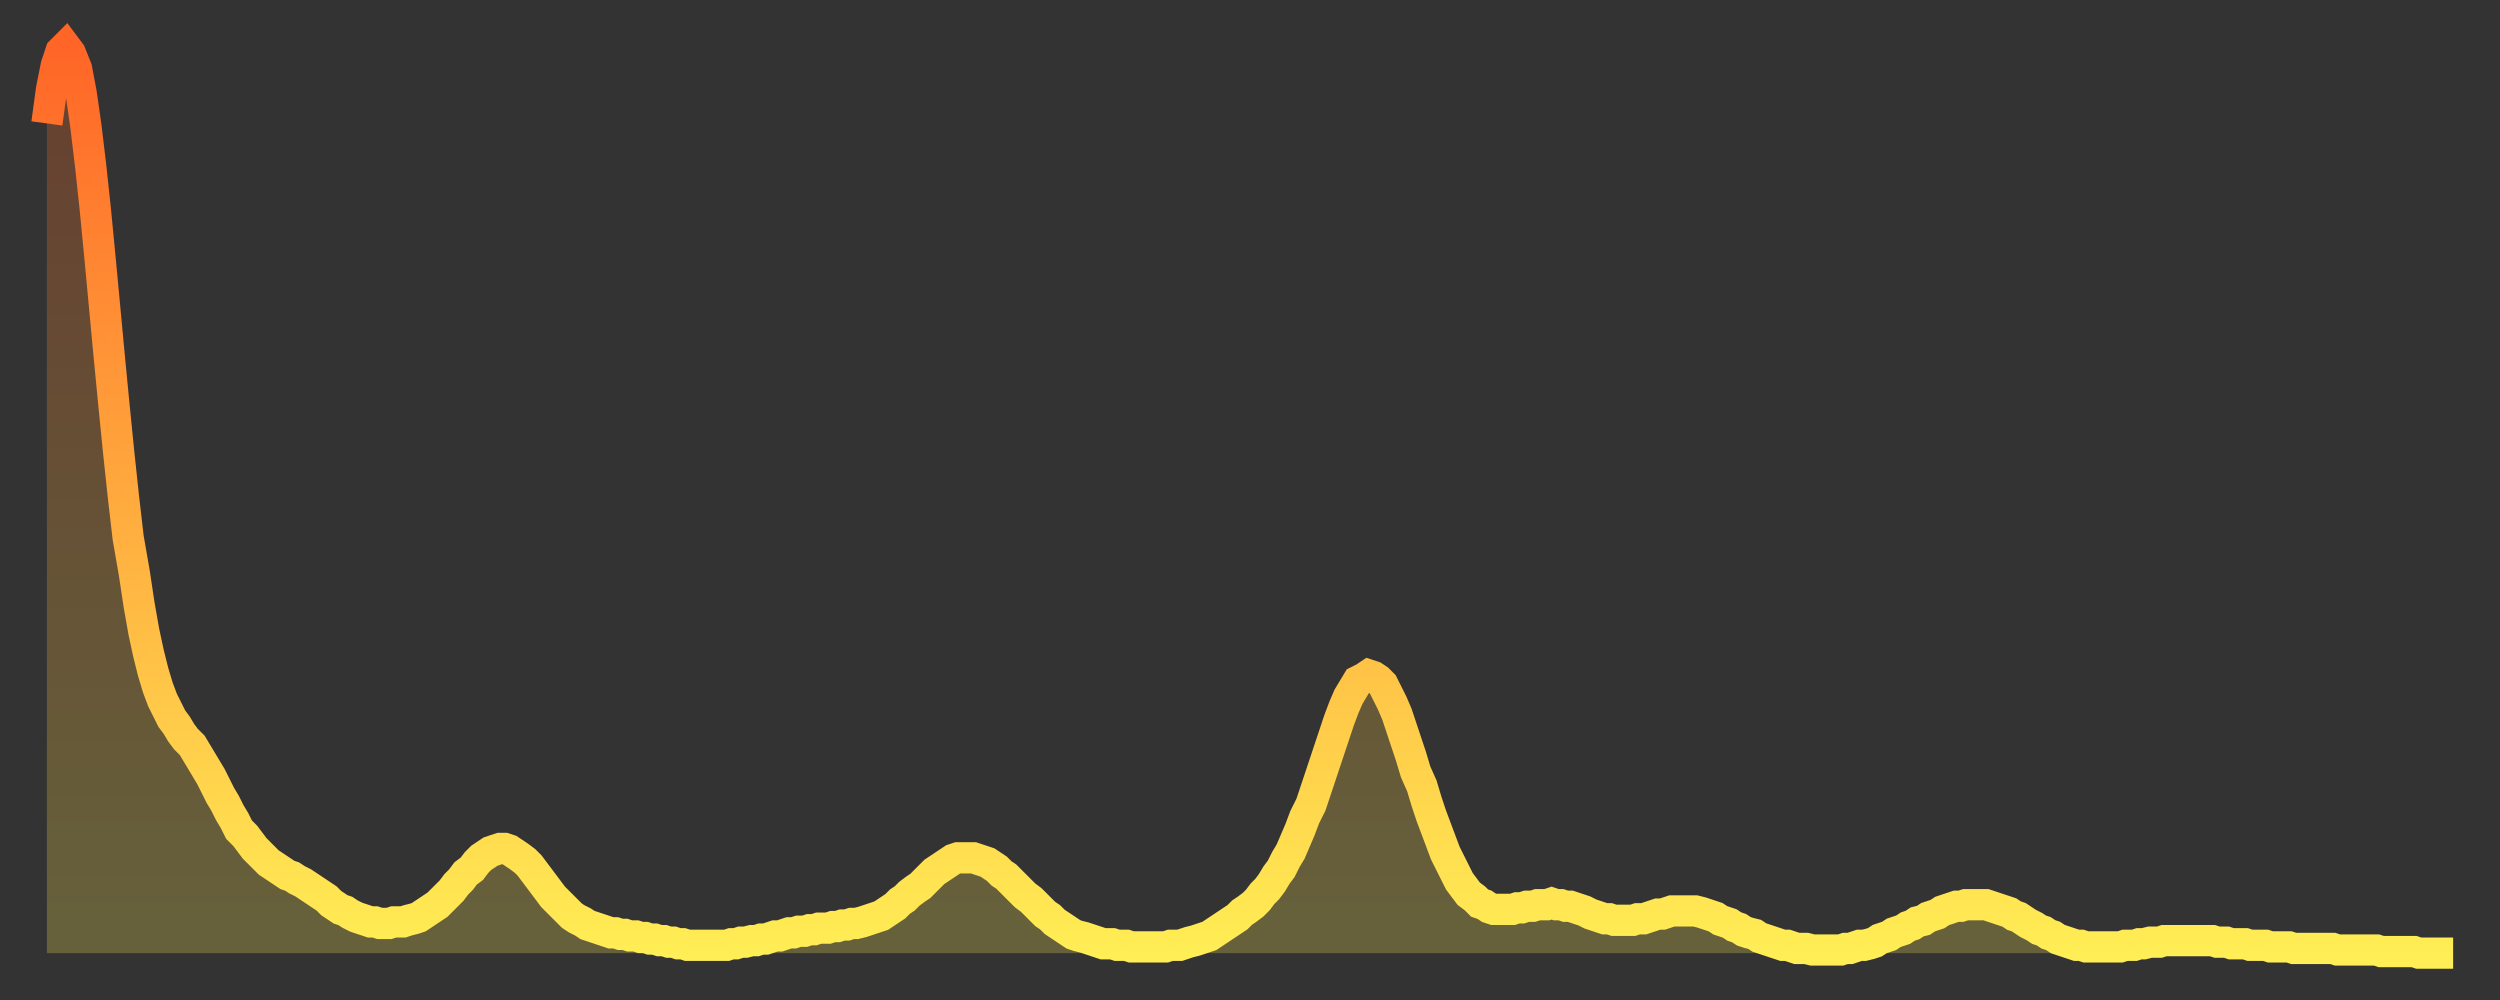
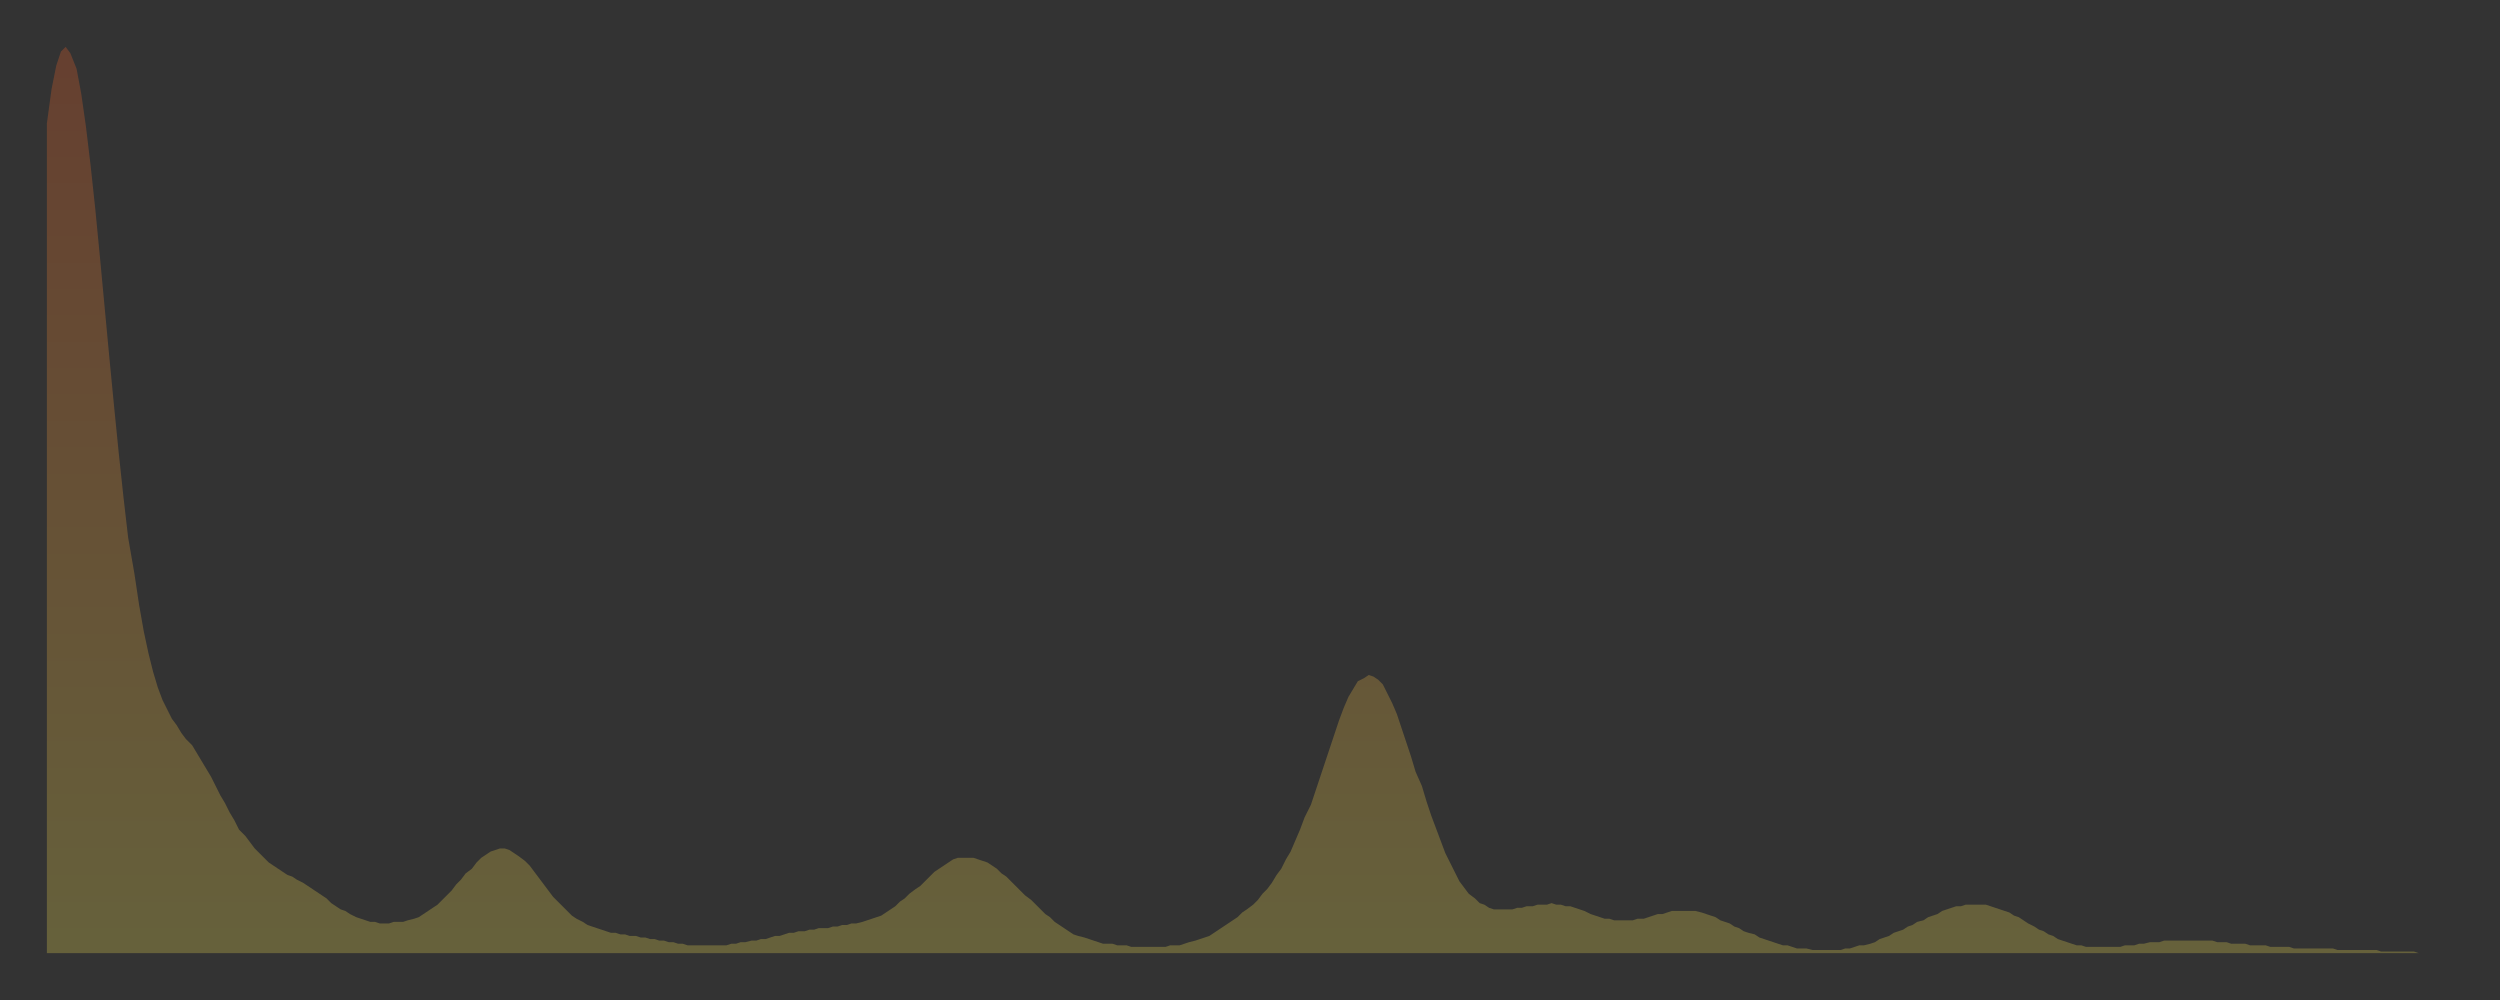
<svg xmlns="http://www.w3.org/2000/svg" baseProfile="full" height="64" version="1.1" width="160">
  <rect width="100%" height="100%" fill="#333333" stroke="none" />
  <defs>
    <linearGradient id="id274110" x1="0" x2="0" y1="0" y2="1">
      <stop offset="0%" stop-color="#ff6527" />
      <stop offset="50%" stop-color="#ffaa3e" />
      <stop offset="100%" stop-color="#ffee55" />
    </linearGradient>
  </defs>
  <g transform="translate(3,3)">
    <g>
-       <path d="M 0.0 4.9 L 0.3 2.7 0.6 1.2 0.9 0.3 1.2 0.0 1.5 0.4 1.9 1.4 2.2 3.0 2.5 5.1 2.8 7.6 3.1 10.4 3.4 13.5 3.7 16.7 4.0 19.9 4.3 23.0 4.6 26.0 4.9 28.8 5.2 31.4 5.6 33.7 5.9 35.7 6.2 37.4 6.5 38.8 6.8 40.0 7.1 41.0 7.4 41.8 7.7 42.4 8.0 43.0 8.3 43.4 8.6 43.9 8.9 44.3 9.3 44.7 9.6 45.2 9.9 45.7 10.2 46.2 10.5 46.7 10.8 47.3 11.1 47.9 11.4 48.4 11.7 49.0 12.0 49.5 12.3 50.1 12.7 50.5 13.0 50.9 13.3 51.3 13.6 51.6 13.9 51.9 14.2 52.2 14.5 52.4 14.8 52.6 15.1 52.8 15.4 53.0 15.7 53.1 16.0 53.3 16.4 53.5 16.7 53.7 17.0 53.9 17.3 54.1 17.6 54.3 17.9 54.5 18.2 54.8 18.5 55.0 18.8 55.2 19.1 55.3 19.4 55.5 19.8 55.7 20.1 55.8 20.4 55.9 20.7 56.0 21.0 56.0 21.3 56.1 21.6 56.1 21.9 56.1 22.2 56.0 22.5 56.0 22.8 56.0 23.1 55.9 23.5 55.8 23.8 55.7 24.1 55.5 24.4 55.3 24.7 55.1 25.0 54.9 25.3 54.6 25.6 54.3 25.9 54.0 26.2 53.6 26.5 53.3 26.8 52.9 27.2 52.6 27.5 52.2 27.8 51.9 28.1 51.7 28.4 51.5 28.7 51.4 29.0 51.3 29.3 51.3 29.6 51.4 29.9 51.6 30.2 51.8 30.6 52.1 30.9 52.4 31.2 52.8 31.5 53.2 31.8 53.6 32.1 54.0 32.4 54.4 32.7 54.7 33.0 55.0 33.3 55.3 33.6 55.6 33.9 55.8 34.3 56.0 34.6 56.2 34.9 56.3 35.2 56.4 35.5 56.5 35.8 56.6 36.1 56.7 36.4 56.7 36.7 56.8 37.0 56.8 37.3 56.9 37.7 56.9 38.0 57.0 38.3 57.0 38.6 57.1 38.9 57.1 39.2 57.2 39.5 57.2 39.8 57.3 40.1 57.3 40.4 57.4 40.7 57.4 41.0 57.5 41.4 57.5 41.7 57.5 42.0 57.5 42.3 57.5 42.6 57.5 42.9 57.5 43.2 57.5 43.5 57.5 43.8 57.4 44.1 57.4 44.4 57.3 44.7 57.3 45.1 57.2 45.4 57.2 45.7 57.1 46.0 57.1 46.3 57.0 46.6 56.9 46.9 56.9 47.2 56.8 47.5 56.7 47.8 56.7 48.1 56.6 48.5 56.6 48.8 56.5 49.1 56.5 49.4 56.4 49.7 56.4 50.0 56.4 50.3 56.3 50.6 56.3 50.9 56.2 51.2 56.2 51.5 56.1 51.8 56.1 52.2 56.0 52.5 55.9 52.8 55.8 53.1 55.7 53.4 55.6 53.7 55.4 54.0 55.2 54.3 55.0 54.6 54.7 54.9 54.5 55.2 54.2 55.6 53.9 55.9 53.7 56.2 53.4 56.5 53.1 56.8 52.8 57.1 52.6 57.4 52.4 57.7 52.2 58.0 52.0 58.3 51.9 58.6 51.9 58.9 51.9 59.3 51.9 59.6 52.0 59.9 52.1 60.2 52.2 60.5 52.4 60.8 52.6 61.1 52.9 61.4 53.1 61.7 53.4 62.0 53.7 62.3 54.0 62.6 54.3 63.0 54.6 63.3 54.9 63.6 55.2 63.9 55.5 64.2 55.7 64.5 56.0 64.8 56.2 65.1 56.4 65.4 56.6 65.7 56.8 66.0 56.9 66.4 57.0 66.7 57.1 67.0 57.2 67.3 57.3 67.6 57.4 67.9 57.4 68.2 57.4 68.5 57.5 68.8 57.5 69.1 57.5 69.4 57.6 69.7 57.6 70.1 57.6 70.4 57.6 70.7 57.6 71.0 57.6 71.3 57.6 71.6 57.6 71.9 57.5 72.2 57.5 72.5 57.5 72.8 57.4 73.1 57.3 73.5 57.2 73.8 57.1 74.1 57.0 74.4 56.9 74.7 56.7 75.0 56.5 75.3 56.3 75.6 56.1 75.9 55.9 76.2 55.7 76.5 55.4 76.8 55.2 77.2 54.9 77.5 54.6 77.8 54.2 78.1 53.9 78.4 53.5 78.7 53.0 79.0 52.6 79.3 52.0 79.6 51.5 79.9 50.8 80.2 50.1 80.5 49.3 80.9 48.5 81.2 47.6 81.5 46.7 81.8 45.8 82.1 44.9 82.4 44.0 82.7 43.1 83.0 42.3 83.3 41.6 83.6 41.1 83.9 40.6 84.3 40.4 84.6 40.2 84.9 40.3 85.2 40.5 85.5 40.8 85.8 41.4 86.1 42.0 86.4 42.7 86.7 43.6 87.0 44.5 87.3 45.4 87.6 46.4 88.0 47.3 88.3 48.3 88.6 49.2 88.9 50.0 89.2 50.8 89.5 51.6 89.8 52.2 90.1 52.8 90.4 53.4 90.7 53.8 91.0 54.2 91.4 54.5 91.7 54.8 92.0 54.9 92.3 55.1 92.6 55.2 92.9 55.2 93.2 55.2 93.5 55.2 93.8 55.2 94.1 55.1 94.4 55.1 94.7 55.0 95.1 55.0 95.4 54.9 95.7 54.9 96.0 54.9 96.3 54.8 96.6 54.9 96.9 54.9 97.2 55.0 97.5 55.0 97.8 55.1 98.1 55.2 98.4 55.3 98.8 55.5 99.1 55.6 99.4 55.7 99.7 55.8 100.0 55.8 100.3 55.9 100.6 55.9 100.9 55.9 101.2 55.9 101.5 55.9 101.8 55.8 102.2 55.8 102.5 55.7 102.8 55.6 103.1 55.5 103.4 55.5 103.7 55.4 104.0 55.3 104.3 55.3 104.6 55.3 104.9 55.3 105.2 55.3 105.5 55.3 105.9 55.4 106.2 55.5 106.5 55.6 106.8 55.7 107.1 55.9 107.4 56.0 107.7 56.1 108.0 56.3 108.3 56.4 108.6 56.6 108.9 56.7 109.3 56.8 109.6 57.0 109.9 57.1 110.2 57.2 110.5 57.3 110.8 57.4 111.1 57.5 111.4 57.5 111.7 57.6 112.0 57.7 112.3 57.7 112.6 57.7 113.0 57.8 113.3 57.8 113.6 57.8 113.9 57.8 114.2 57.8 114.5 57.8 114.8 57.8 115.1 57.7 115.4 57.7 115.7 57.6 116.0 57.5 116.3 57.5 116.7 57.4 117.0 57.3 117.3 57.1 117.6 57.0 117.9 56.9 118.2 56.7 118.5 56.6 118.8 56.5 119.1 56.3 119.4 56.2 119.7 56.0 120.1 55.9 120.4 55.7 120.7 55.6 121.0 55.5 121.3 55.3 121.6 55.2 121.9 55.1 122.2 55.0 122.5 55.0 122.8 54.9 123.1 54.9 123.4 54.9 123.8 54.9 124.1 54.9 124.4 55.0 124.7 55.1 125.0 55.2 125.3 55.3 125.6 55.4 125.9 55.6 126.2 55.7 126.5 55.9 126.8 56.1 127.2 56.3 127.5 56.5 127.8 56.6 128.1 56.8 128.4 56.9 128.7 57.1 129.0 57.2 129.3 57.3 129.6 57.4 129.9 57.5 130.2 57.5 130.5 57.6 130.9 57.6 131.2 57.6 131.5 57.6 131.8 57.6 132.1 57.6 132.4 57.6 132.7 57.6 133.0 57.5 133.3 57.5 133.6 57.5 133.9 57.4 134.2 57.4 134.6 57.3 134.9 57.3 135.2 57.3 135.5 57.2 135.8 57.2 136.1 57.2 136.4 57.2 136.7 57.2 137.0 57.2 137.3 57.2 137.6 57.2 138.0 57.2 138.3 57.2 138.6 57.2 138.9 57.3 139.2 57.3 139.5 57.3 139.8 57.4 140.1 57.4 140.4 57.4 140.7 57.4 141.0 57.5 141.3 57.5 141.7 57.5 142.0 57.5 142.3 57.6 142.6 57.6 142.9 57.6 143.2 57.6 143.5 57.6 143.8 57.7 144.1 57.7 144.4 57.7 144.7 57.7 145.1 57.7 145.4 57.7 145.7 57.7 146.0 57.7 146.3 57.7 146.6 57.8 146.9 57.8 147.2 57.8 147.5 57.8 147.8 57.8 148.1 57.8 148.4 57.8 148.8 57.8 149.1 57.8 149.4 57.9 149.7 57.9 150.0 57.9 150.3 57.9 150.6 57.9 150.9 57.9 151.2 57.9 151.5 57.9 151.8 58.0 152.1 58.0 152.5 58.0 152.8 58.0 153.1 58.0 153.4 58.0 153.7 58.0 154.0 58.0" fill="none" id="graph-curve" opacity="1" stroke="url(#id274110)" stroke-width="2" />
      <path d="M 0 58 L 0.0 4.9 0.3 2.7 0.6 1.2 0.9 0.3 1.2 0.0 1.5 0.4 1.9 1.4 2.2 3.0 2.5 5.1 2.8 7.6 3.1 10.4 3.4 13.5 3.7 16.7 4.0 19.9 4.3 23.0 4.6 26.0 4.9 28.8 5.2 31.4 5.6 33.7 5.9 35.7 6.2 37.4 6.5 38.8 6.8 40.0 7.1 41.0 7.4 41.8 7.7 42.4 8.0 43.0 8.3 43.4 8.6 43.9 8.9 44.3 9.3 44.7 9.6 45.2 9.9 45.7 10.2 46.2 10.5 46.7 10.8 47.3 11.1 47.9 11.4 48.4 11.7 49.0 12.0 49.5 12.3 50.1 12.7 50.5 13.0 50.9 13.3 51.3 13.6 51.6 13.9 51.9 14.2 52.2 14.5 52.4 14.8 52.6 15.1 52.8 15.4 53.0 15.7 53.1 16.0 53.3 16.4 53.5 16.7 53.7 17.0 53.9 17.3 54.1 17.6 54.3 17.9 54.5 18.2 54.8 18.5 55.0 18.8 55.2 19.1 55.3 19.4 55.5 19.8 55.7 20.1 55.8 20.4 55.9 20.7 56.0 21.0 56.0 21.3 56.1 21.6 56.1 21.9 56.1 22.2 56.0 22.5 56.0 22.8 56.0 23.1 55.9 23.5 55.8 23.8 55.7 24.1 55.5 24.4 55.3 24.7 55.1 25.0 54.9 25.3 54.6 25.6 54.3 25.9 54.0 26.2 53.6 26.5 53.3 26.8 52.9 27.2 52.6 27.5 52.2 27.8 51.9 28.1 51.7 28.4 51.5 28.7 51.4 29.0 51.3 29.3 51.3 29.6 51.4 29.9 51.6 30.2 51.8 30.6 52.1 30.9 52.4 31.2 52.8 31.5 53.2 31.8 53.6 32.1 54.0 32.4 54.4 32.7 54.7 33.0 55.0 33.3 55.3 33.6 55.6 33.9 55.8 34.3 56.0 34.6 56.2 34.9 56.3 35.2 56.4 35.5 56.5 35.8 56.6 36.1 56.7 36.4 56.7 36.7 56.8 37.0 56.8 37.3 56.9 37.7 56.9 38.0 57.0 38.3 57.0 38.6 57.1 38.9 57.1 39.2 57.2 39.5 57.2 39.8 57.3 40.1 57.3 40.4 57.4 40.7 57.4 41.0 57.5 41.4 57.5 41.7 57.5 42.0 57.5 42.3 57.5 42.6 57.5 42.9 57.5 43.2 57.5 43.5 57.5 43.8 57.4 44.1 57.4 44.4 57.3 44.7 57.3 45.1 57.2 45.4 57.2 45.7 57.1 46.0 57.1 46.3 57.0 46.6 56.9 46.9 56.9 47.2 56.8 47.5 56.7 47.8 56.7 48.1 56.6 48.5 56.6 48.8 56.5 49.1 56.5 49.4 56.4 49.7 56.4 50.0 56.4 50.3 56.3 50.6 56.3 50.9 56.2 51.2 56.2 51.5 56.1 51.8 56.1 52.2 56.0 52.5 55.9 52.8 55.8 53.1 55.7 53.4 55.6 53.7 55.4 54.0 55.2 54.3 55.0 54.6 54.7 54.9 54.5 55.2 54.2 55.6 53.9 55.9 53.7 56.2 53.4 56.5 53.1 56.8 52.8 57.1 52.6 57.4 52.4 57.7 52.2 58.0 52.0 58.3 51.9 58.6 51.9 58.9 51.9 59.3 51.9 59.6 52.0 59.9 52.1 60.2 52.2 60.5 52.4 60.8 52.6 61.1 52.9 61.4 53.1 61.7 53.4 62.0 53.7 62.3 54.0 62.6 54.3 63.0 54.6 63.3 54.9 63.6 55.2 63.9 55.5 64.2 55.7 64.5 56.0 64.8 56.2 65.1 56.4 65.4 56.6 65.7 56.8 66.0 56.9 66.4 57.0 66.7 57.1 67.0 57.2 67.3 57.3 67.6 57.4 67.9 57.4 68.2 57.4 68.5 57.5 68.8 57.5 69.1 57.5 69.4 57.6 69.7 57.6 70.1 57.6 70.4 57.6 70.7 57.6 71.0 57.6 71.3 57.6 71.6 57.6 71.9 57.5 72.2 57.5 72.5 57.5 72.8 57.4 73.1 57.3 73.5 57.2 73.8 57.1 74.1 57.0 74.4 56.9 74.7 56.7 75.0 56.5 75.3 56.3 75.6 56.1 75.9 55.9 76.2 55.7 76.5 55.4 76.8 55.2 77.2 54.9 77.5 54.6 77.8 54.2 78.1 53.9 78.4 53.5 78.7 53.0 79.0 52.6 79.3 52.0 79.6 51.5 79.9 50.8 80.2 50.1 80.5 49.3 80.9 48.5 81.2 47.6 81.5 46.7 81.8 45.8 82.1 44.9 82.4 44.0 82.7 43.1 83.0 42.3 83.3 41.6 83.6 41.1 83.9 40.6 84.3 40.4 84.6 40.2 84.9 40.3 85.2 40.5 85.5 40.8 85.8 41.4 86.1 42.0 86.4 42.7 86.7 43.6 87.0 44.5 87.3 45.4 87.6 46.4 88.0 47.3 88.3 48.3 88.6 49.2 88.9 50.0 89.2 50.8 89.5 51.6 89.8 52.2 90.1 52.8 90.4 53.4 90.7 53.8 91.0 54.2 91.4 54.5 91.7 54.8 92.0 54.9 92.3 55.1 92.6 55.2 92.9 55.2 93.2 55.2 93.5 55.2 93.8 55.2 94.1 55.1 94.4 55.1 94.7 55.0 95.1 55.0 95.4 54.9 95.7 54.9 96.0 54.9 96.3 54.8 96.6 54.9 96.9 54.9 97.2 55.0 97.5 55.0 97.8 55.1 98.1 55.2 98.4 55.3 98.8 55.5 99.1 55.6 99.4 55.7 99.7 55.8 100.0 55.8 100.3 55.9 100.6 55.9 100.9 55.9 101.2 55.9 101.5 55.9 101.8 55.8 102.2 55.8 102.5 55.7 102.8 55.6 103.1 55.5 103.4 55.5 103.7 55.4 104.0 55.3 104.3 55.3 104.6 55.3 104.9 55.3 105.2 55.3 105.5 55.3 105.9 55.4 106.2 55.5 106.5 55.6 106.8 55.7 107.1 55.9 107.4 56.0 107.7 56.1 108.0 56.3 108.3 56.4 108.6 56.6 108.9 56.7 109.3 56.8 109.6 57.0 109.9 57.1 110.2 57.2 110.5 57.3 110.8 57.4 111.1 57.5 111.4 57.5 111.7 57.6 112.0 57.7 112.3 57.7 112.6 57.7 113.0 57.8 113.3 57.8 113.6 57.8 113.9 57.8 114.2 57.8 114.5 57.8 114.8 57.8 115.1 57.7 115.4 57.7 115.7 57.6 116.0 57.5 116.3 57.5 116.7 57.4 117.0 57.3 117.3 57.1 117.6 57.0 117.9 56.9 118.2 56.7 118.5 56.6 118.8 56.5 119.1 56.3 119.4 56.2 119.7 56.0 120.1 55.9 120.4 55.7 120.7 55.6 121.0 55.5 121.3 55.3 121.6 55.2 121.9 55.1 122.2 55.0 122.5 55.0 122.8 54.9 123.1 54.9 123.4 54.9 123.8 54.9 124.1 54.9 124.4 55.0 124.7 55.1 125.0 55.2 125.3 55.3 125.6 55.4 125.9 55.6 126.2 55.7 126.5 55.9 126.8 56.1 127.2 56.3 127.5 56.5 127.8 56.6 128.1 56.8 128.4 56.9 128.7 57.1 129.0 57.2 129.3 57.3 129.6 57.4 129.9 57.5 130.2 57.5 130.5 57.6 130.9 57.6 131.2 57.6 131.5 57.6 131.8 57.6 132.1 57.6 132.4 57.6 132.7 57.6 133.0 57.5 133.3 57.5 133.6 57.5 133.9 57.4 134.2 57.4 134.6 57.3 134.9 57.3 135.2 57.3 135.5 57.2 135.8 57.2 136.1 57.2 136.4 57.2 136.7 57.2 137.0 57.2 137.3 57.2 137.6 57.2 138.0 57.2 138.3 57.2 138.6 57.2 138.9 57.3 139.2 57.3 139.5 57.3 139.8 57.4 140.1 57.4 140.4 57.4 140.7 57.4 141.0 57.5 141.3 57.5 141.7 57.5 142.0 57.5 142.3 57.6 142.6 57.6 142.9 57.6 143.2 57.6 143.5 57.6 143.8 57.7 144.1 57.7 144.4 57.7 144.7 57.7 145.1 57.7 145.4 57.7 145.7 57.7 146.0 57.7 146.3 57.7 146.6 57.8 146.9 57.8 147.2 57.8 147.5 57.8 147.8 57.8 148.1 57.8 148.4 57.8 148.8 57.8 149.1 57.8 149.4 57.9 149.7 57.9 150.0 57.9 150.3 57.9 150.6 57.9 150.9 57.9 151.2 57.9 151.5 57.9 151.8 58.0 152.1 58.0 152.5 58.0 152.8 58.0 153.1 58.0 153.4 58.0 153.7 58.0 154.0 58.0 154 58" fill="url(#id274110)" fill-opacity=".25" id="graph-shadow" />
    </g>
  </g>
</svg>